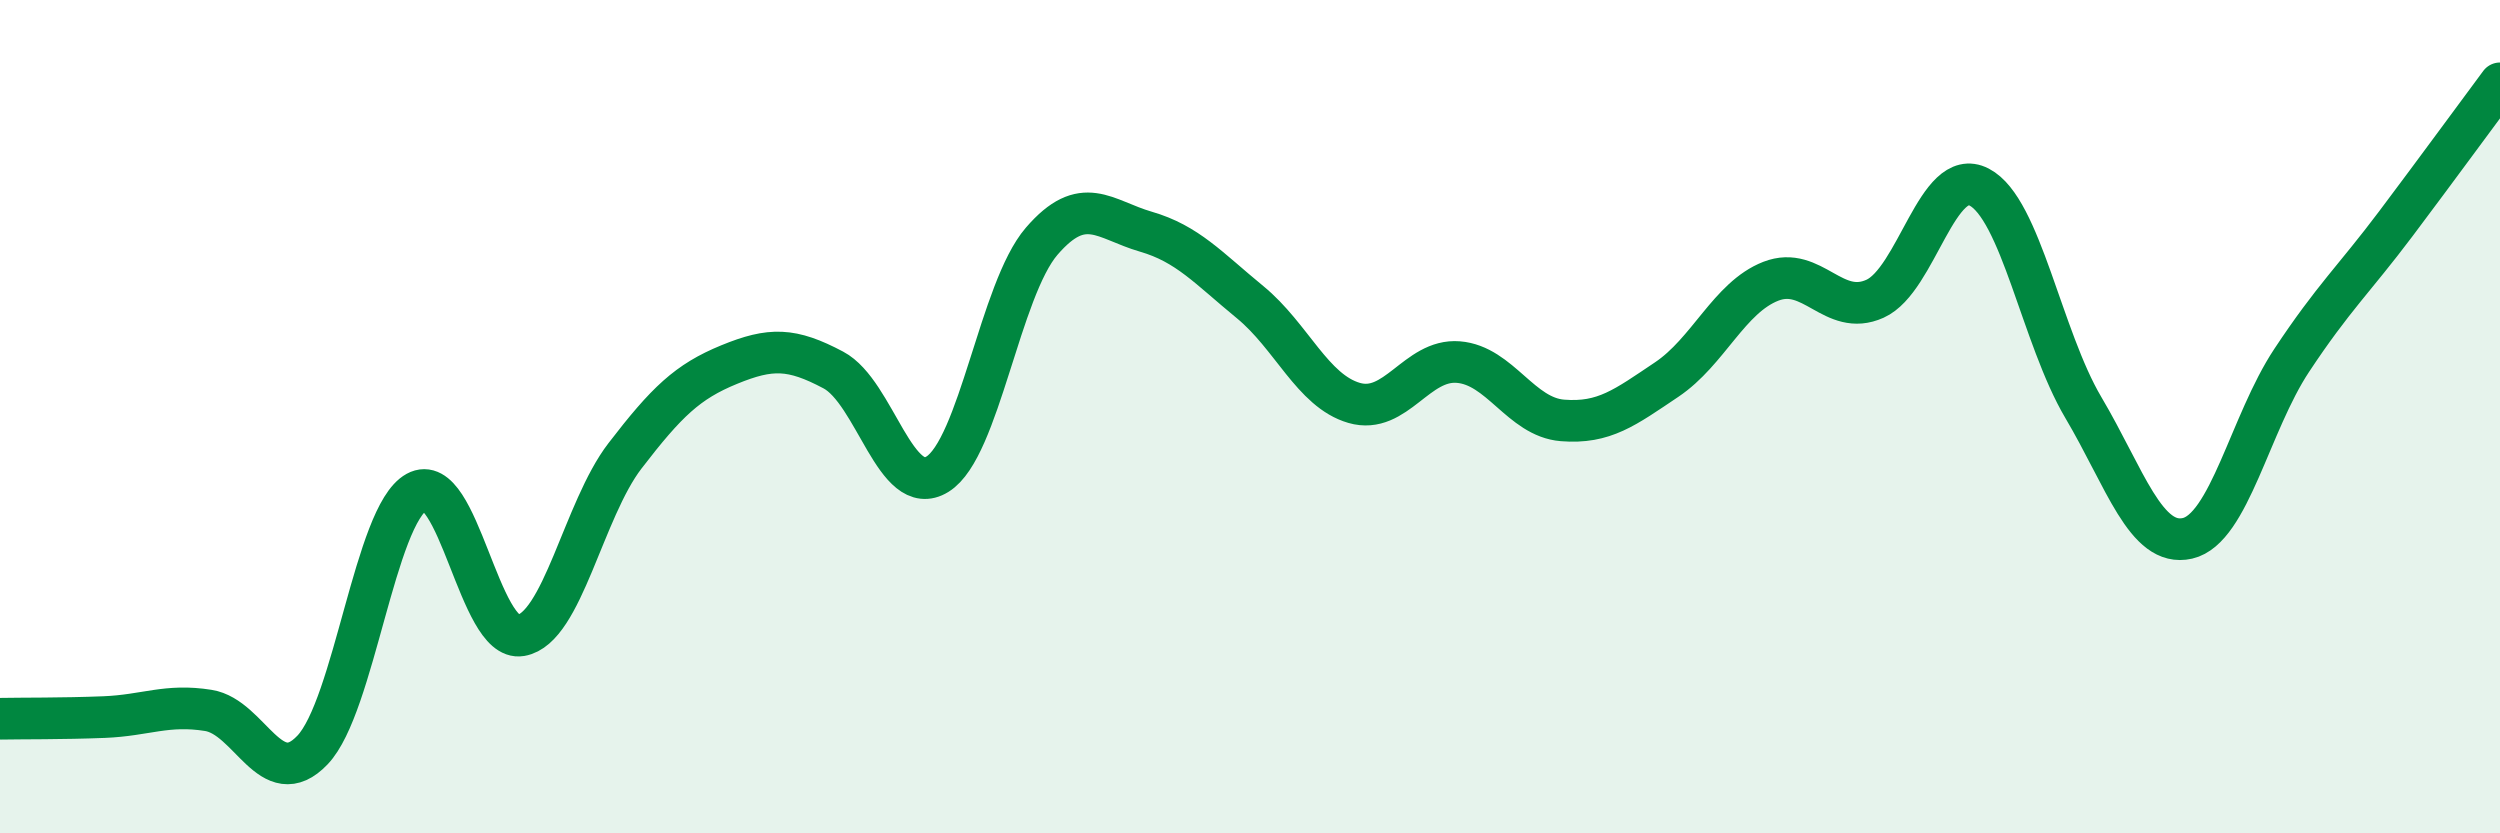
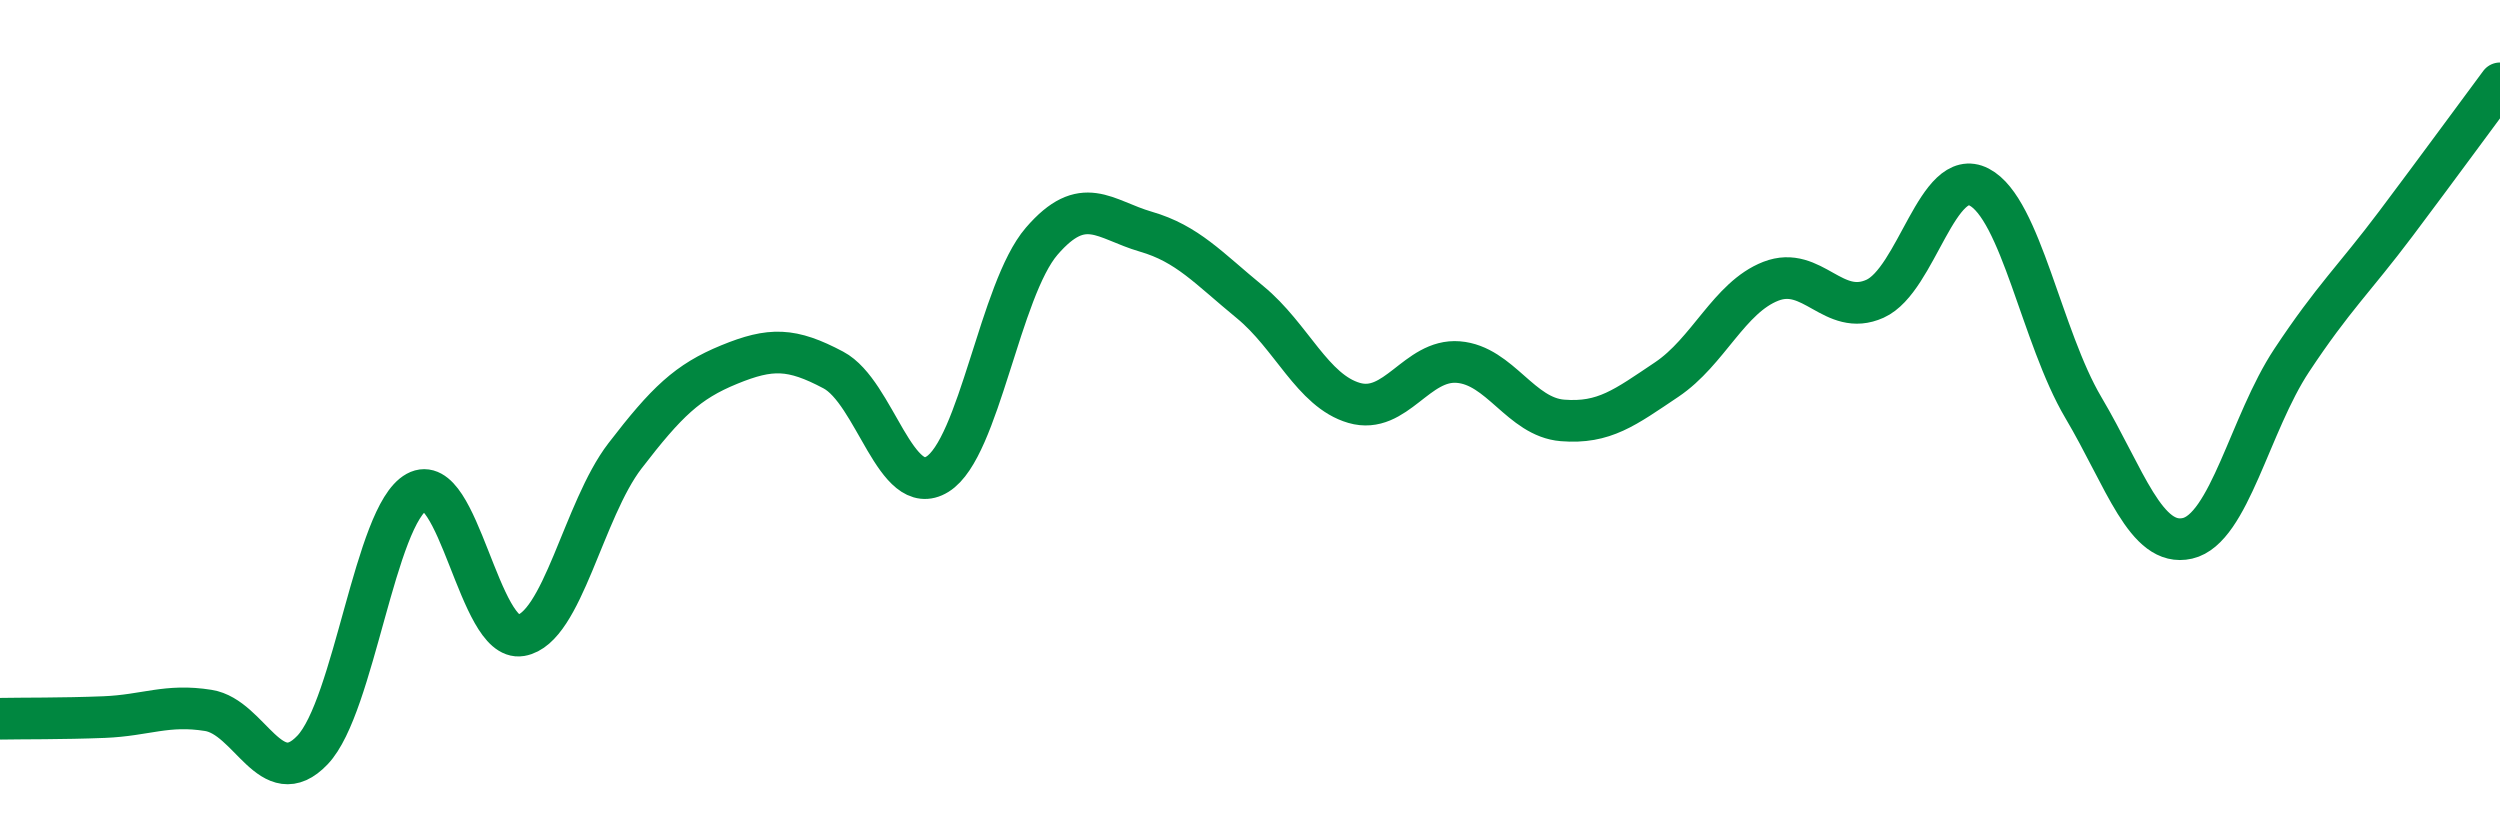
<svg xmlns="http://www.w3.org/2000/svg" width="60" height="20" viewBox="0 0 60 20">
-   <path d="M 0,17.25 C 0.5,17.24 1.5,17.25 2.5,17.21 C 3.5,17.17 4,16.89 5,17.05 C 6,17.21 6.5,19.05 7.5,18 C 8.5,16.95 9,12.36 10,11.81 C 11,11.26 11.5,15.42 12.5,15.25 C 13.5,15.08 14,12.24 15,10.94 C 16,9.64 16.5,9.16 17.5,8.75 C 18.5,8.34 19,8.35 20,8.88 C 21,9.41 21.5,12 22.5,11.38 C 23.5,10.76 24,6.95 25,5.79 C 26,4.63 26.5,5.27 27.5,5.56 C 28.5,5.85 29,6.43 30,7.25 C 31,8.07 31.5,9.38 32.5,9.67 C 33.5,9.96 34,8.61 35,8.69 C 36,8.77 36.5,10.01 37.5,10.09 C 38.5,10.17 39,9.78 40,9.11 C 41,8.44 41.5,7.14 42.5,6.75 C 43.5,6.36 44,7.62 45,7.17 C 46,6.72 46.5,3.97 47.5,4.49 C 48.5,5.01 49,8.09 50,9.78 C 51,11.47 51.5,13.15 52.5,12.92 C 53.5,12.69 54,10.16 55,8.65 C 56,7.14 56.5,6.7 57.5,5.37 C 58.5,4.04 59.5,2.67 60,2L60 20L0 20Z" fill="#008740" opacity="0.1" stroke-linecap="round" stroke-linejoin="round" />
  <path d="M 0,17.25 C 0.5,17.24 1.5,17.25 2.5,17.21 C 3.5,17.17 4,16.89 5,17.05 C 6,17.21 6.5,19.05 7.5,18 C 8.5,16.95 9,12.36 10,11.81 C 11,11.26 11.5,15.42 12.5,15.25 C 13.5,15.08 14,12.24 15,10.94 C 16,9.64 16.5,9.16 17.5,8.75 C 18.5,8.34 19,8.35 20,8.88 C 21,9.41 21.5,12 22.5,11.38 C 23.5,10.76 24,6.95 25,5.79 C 26,4.63 26.5,5.27 27.5,5.56 C 28.5,5.85 29,6.43 30,7.25 C 31,8.07 31.5,9.38 32.5,9.67 C 33.5,9.96 34,8.61 35,8.69 C 36,8.77 36.5,10.01 37.5,10.09 C 38.5,10.17 39,9.78 40,9.11 C 41,8.44 41.5,7.14 42.5,6.75 C 43.5,6.36 44,7.62 45,7.17 C 46,6.72 46.5,3.97 47.5,4.49 C 48.5,5.01 49,8.09 50,9.78 C 51,11.47 51.5,13.15 52.5,12.92 C 53.5,12.69 54,10.16 55,8.65 C 56,7.14 56.5,6.7 57.5,5.37 C 58.5,4.04 59.5,2.67 60,2" stroke="#008740" stroke-width="1" fill="none" stroke-linecap="round" stroke-linejoin="round" />
</svg>